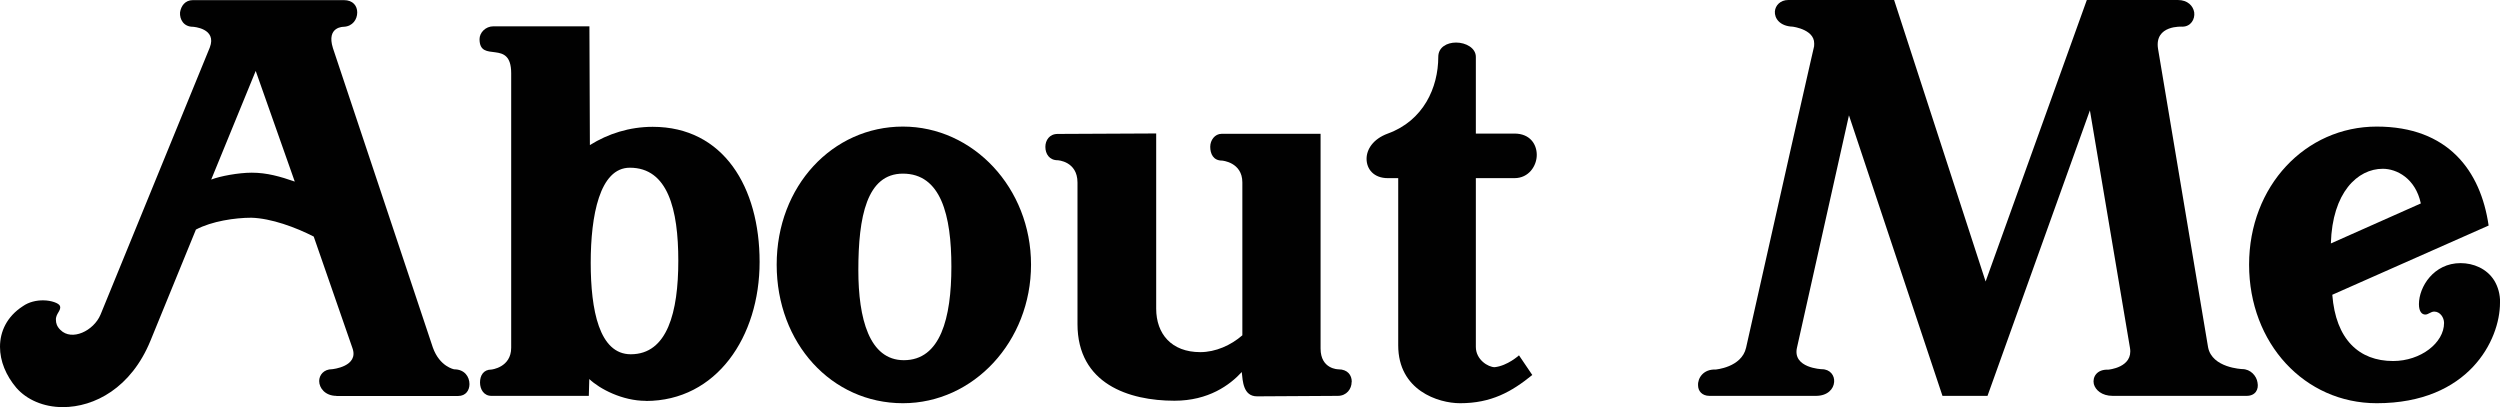
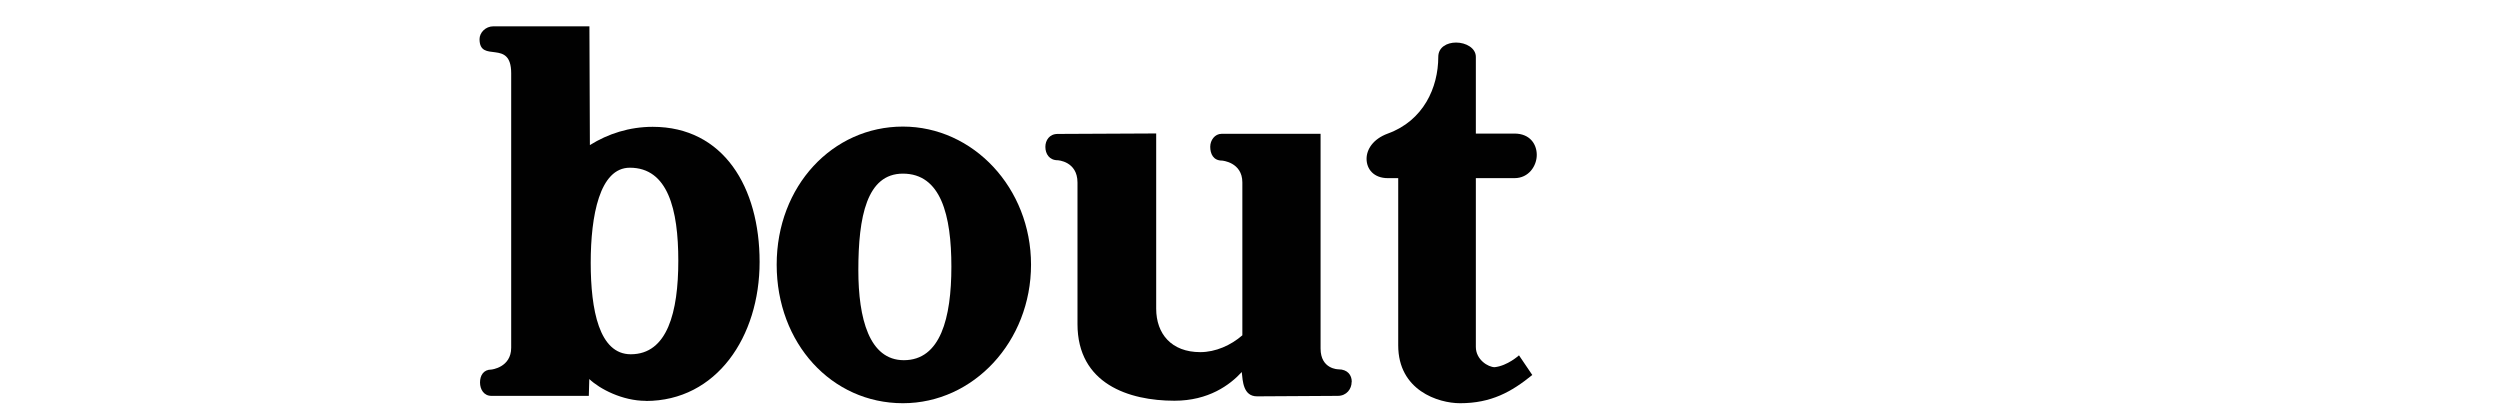
<svg xmlns="http://www.w3.org/2000/svg" id="Layer_2" data-name="Layer 2" viewBox="0 0 210.93 34.36">
  <defs>
    <style>
      .cls-1 {
        fill: #010101;
      }
    </style>
  </defs>
  <g id="Layer_1-2" data-name="Layer 1">
    <g id="About_Me" data-name="About Me">
      <g id="Outlines">
-         <path class="cls-1" d="M28.39,33.4c-.96,0-1.46-.67-1.46-1.25,0-.5.38-1,1.09-1,0,0,2.3-.21,1.71-1.8l-3.26-9.39c-1.54-.79-3.59-1.54-5.26-1.59-1.38,0-3.34.29-4.68,1l-3.84,9.39c-1.63,3.97-4.72,5.59-7.39,5.59-1.63,0-3.05-.63-3.92-1.63-.88-1.04-1.38-2.25-1.38-3.46,0-1.29.58-2.55,1.92-3.42.54-.38,1.17-.5,1.71-.5.71,0,1.34.25,1.42.46.17.38-.38.67-.33,1.21,0,.25.08.54.38.83.96.96,2.8.08,3.38-1.29L17.7,4.01c.63-1.63-1.42-1.75-1.42-1.75-.79,0-1.13-.63-1.09-1.21.08-.54.42-1.04,1.09-1.04h12.73c.79,0,1.13.5,1.13,1.04,0,.58-.38,1.17-1.13,1.21,0,0-1.5-.04-.92,1.8l8.43,25.26c.58,1.63,1.8,1.84,1.8,1.84.88,0,1.29.63,1.29,1.25,0,.5-.29,1-.96,1h-10.27ZM21.58,5.97l-3.76,9.18c.75-.29,2.3-.58,3.42-.58,1.29,0,2.42.33,3.63.75l-3.3-9.35Z" />
        <path class="cls-1" d="M54.48,33.82c-1.96,0-3.88-1-4.76-1.84l-.04,1.42h-8.22c-.63,0-.96-.54-.96-1.13s.29-1.09.96-1.09c0,0,1.67-.17,1.67-1.84V6.18c0-2.96-2.67-.79-2.67-2.88,0-.54.5-1.08,1.17-1.08h8.1l.04,10.02c1.54-.96,3.34-1.54,5.3-1.54,5.97,0,9.02,5.09,9.02,11.4s-3.63,11.73-9.6,11.73ZM53.14,14.15c-2.55,0-3.3,4.05-3.3,8.02s.71,7.72,3.38,7.72c3.09,0,4.01-3.55,4.01-7.89s-.88-7.85-4.09-7.85Z" />
        <path class="cls-1" d="M76.18,34.02c-6.01,0-10.65-5.05-10.65-11.69s4.72-11.65,10.65-11.65,10.81,5.18,10.81,11.65-4.84,11.69-10.81,11.69ZM76.18,14.65c-3.05,0-3.76,3.63-3.76,8.14,0,4.09.92,7.6,3.84,7.6,3.09,0,4.01-3.55,4.01-7.89s-.88-7.85-4.09-7.85Z" />
        <path class="cls-1" d="M114.04,32.23c0,.58-.42,1.17-1.17,1.17l-6.81.04c-1.17,0-1.21-1.29-1.29-2.05-1,1.09-2.8,2.42-5.68,2.42-3.84,0-8.18-1.42-8.18-6.47v-11.94c0-1.8-1.67-1.88-1.67-1.88-.71,0-1.04-.54-1.04-1.13,0-.54.33-1.09,1.04-1.09l8.31-.04v14.78c0,2.13,1.29,3.67,3.72,3.67,1.29,0,2.59-.58,3.55-1.42v-12.9c0-1.71-1.71-1.84-1.71-1.84-.75,0-1-.58-1-1.17,0-.54.38-1.09.96-1.09h8.35v18.12c0,1.75,1.5,1.75,1.5,1.75.79,0,1.13.5,1.13,1.04Z" />
        <path class="cls-1" d="M129.28,31.64c-1.75,1.42-3.46,2.38-6.09,2.38-1.84,0-5.22-1.08-5.22-4.88v-14.11h-.88c-1.17,0-1.79-.75-1.79-1.63,0-.79.54-1.67,1.79-2.13,3.01-1.09,4.26-3.88,4.26-6.47,0-.83.75-1.21,1.5-1.21.83,0,1.67.46,1.67,1.21v6.47h3.26c1.29,0,1.88.88,1.88,1.8s-.67,1.96-1.88,1.96h-3.26v14.24c0,1.08,1.04,1.71,1.59,1.71,1.09-.12,2.05-1,2.05-1l1.13,1.67Z" />
-         <path class="cls-1" d="M189.56,33.4h-11.31c-.92,0-1.46-.5-1.59-1-.13-.58.25-1.25,1.21-1.21,0,0,2.13-.17,1.84-1.84l-3.38-20.04-8.64,24.09h-3.8l-7.89-23.67-4.38,19.58c-.42,1.75,2.09,1.84,2.09,1.84.71,0,1.09.54,1.04,1.08-.04.58-.54,1.17-1.54,1.17h-8.98c-.63,0-.96-.42-.96-.88-.04-.63.46-1.38,1.46-1.34,0,0,2.21-.17,2.59-1.84,6.76-30.14,5.76-25.38,5.72-25.42.29-1.42-1.79-1.67-1.79-1.67-1.09-.04-1.54-.71-1.5-1.29.04-.5.46-.96,1.13-.96h8.93l7.72,23.75L176.07,0h7.68c.83,0,1.29.5,1.38,1.04.08.58-.29,1.21-1,1.21,0,0-2.38-.17-2.05,1.88l4.22,25.17c.33,1.75,2.88,1.84,2.88,1.84.71,0,1.21.58,1.29,1.13.12.58-.17,1.13-.92,1.13Z" />
-         <path class="cls-1" d="M210.93,25.55c0,3.13-2.63,8.47-10.4,8.47-6.09,0-10.77-5.05-10.77-11.69s4.76-11.65,10.77-11.65,8.77,3.72,9.44,8.35l-13.19,5.84c.29,3.76,2.25,5.59,5.13,5.59,2.34,0,4.3-1.54,4.3-3.21,0-.46-.33-.96-.83-.96-.29,0-.5.25-.75.25-.29,0-.54-.25-.54-.88,0-1.46,1.25-3.46,3.51-3.46,1.09,0,2.21.46,2.84,1.46.33.54.5,1.17.5,1.88ZM204.25,17.16c-.46-2.13-2.05-2.92-3.21-2.92-2.13,0-4.26,2-4.38,6.3l7.6-3.38Z" />
      </g>
    </g>
  </g>
</svg>